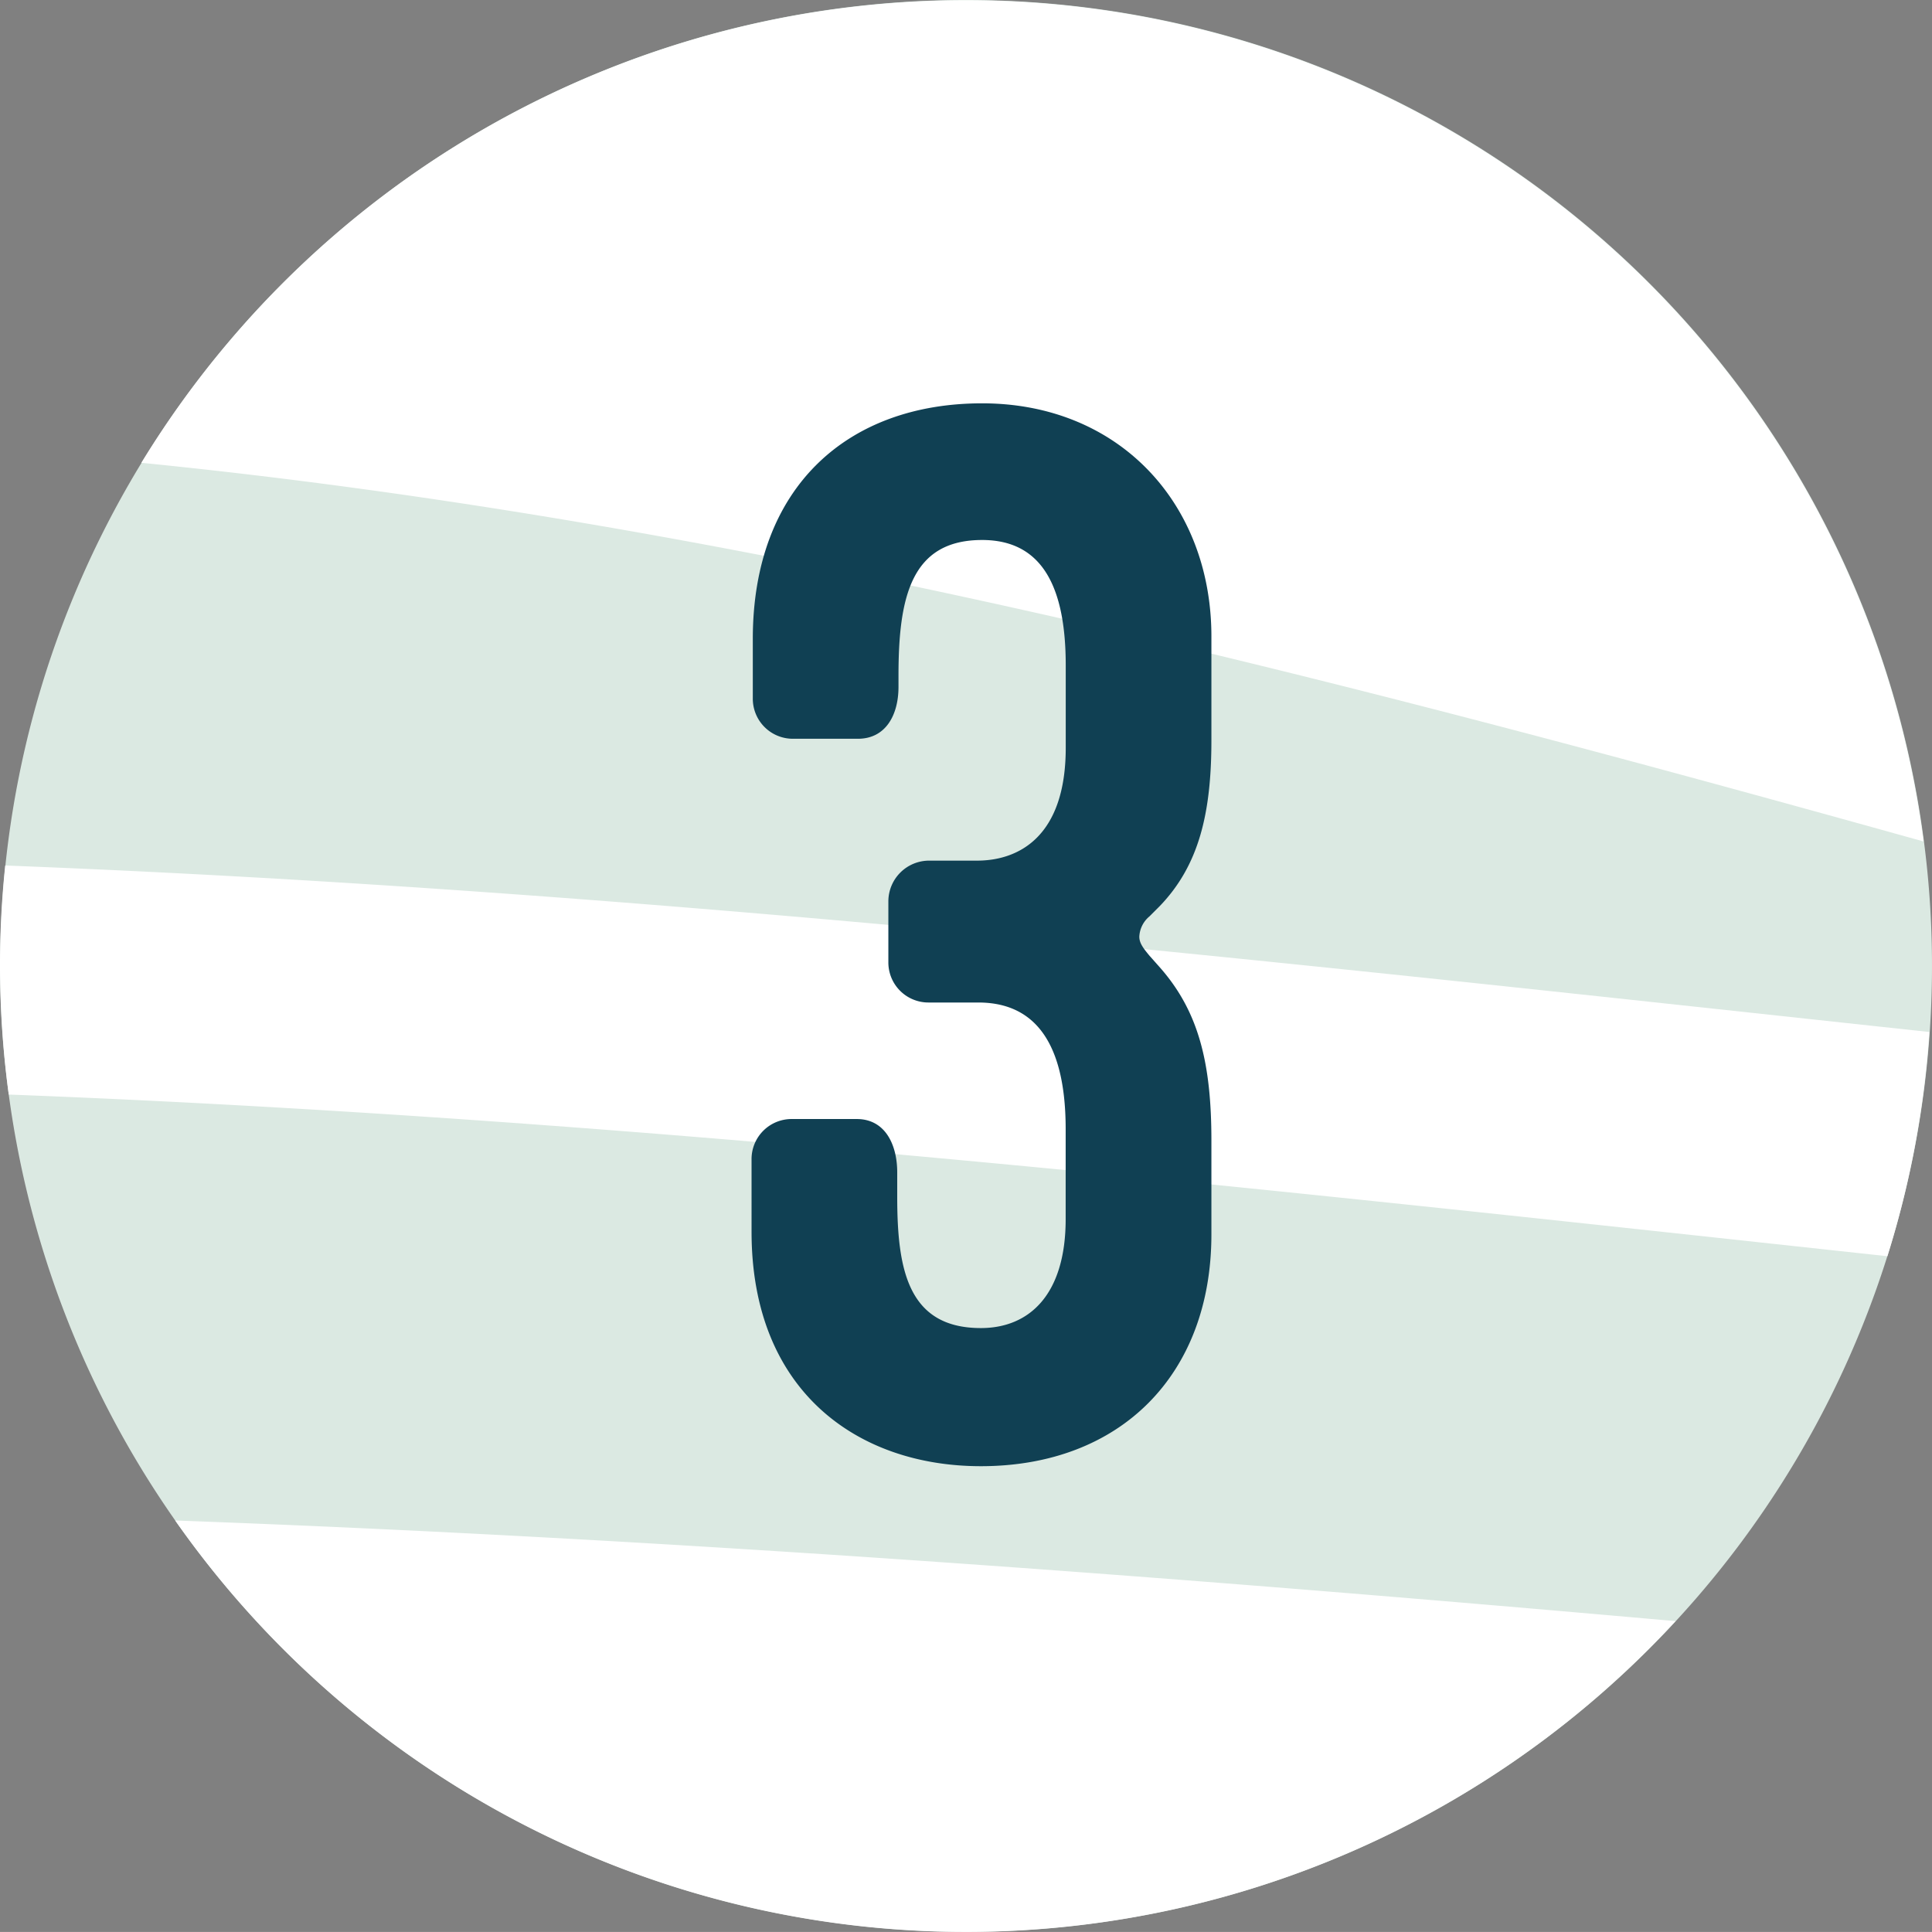
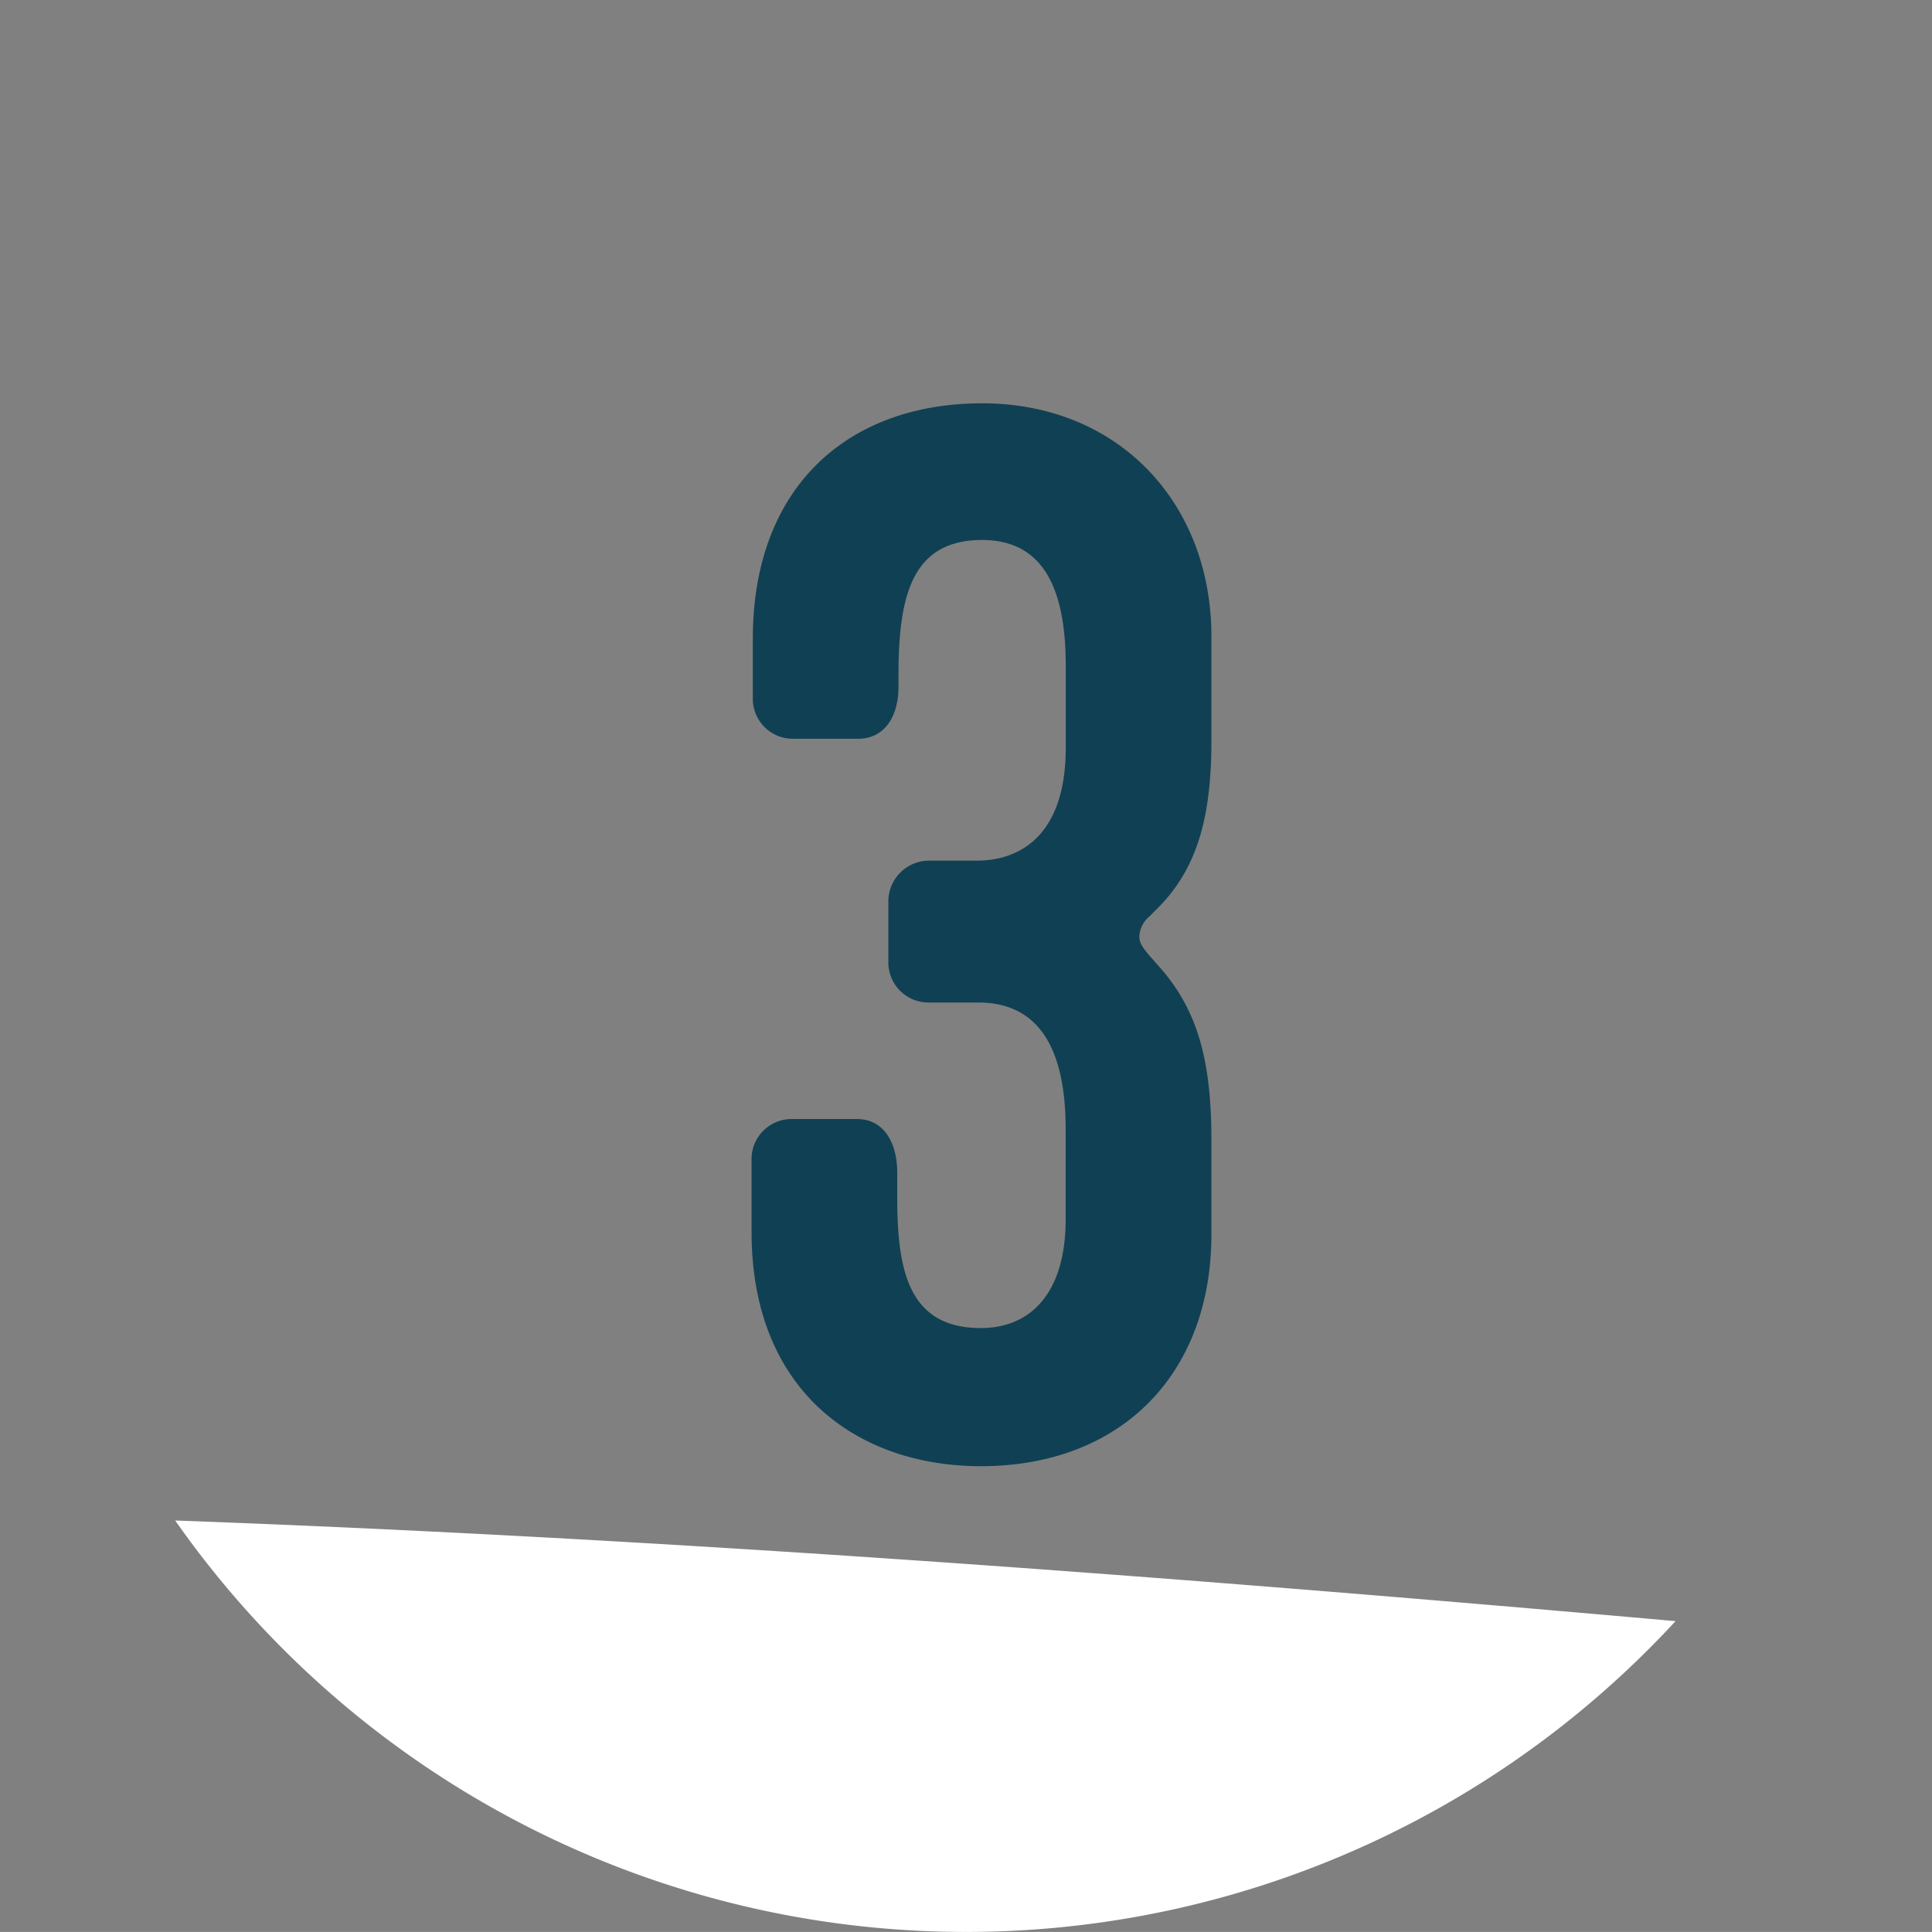
<svg xmlns="http://www.w3.org/2000/svg" id="Icon_Baustein-3" width="82.007" height="82.005" viewBox="0 0 82.007 82.005">
  <rect x="0" y="0" width="82.007" height="82.005" fill="#808080" stroke="none" />
-   <path id="Pfad_939" data-name="Pfad 939" d="M292.022.126a41,41,0,1,1-41,41,41,41,0,0,1,41-41" transform="translate(-251.015 -0.126)" fill="#dbe9e2" />
-   <path id="Pfad_940" data-name="Pfad 940" d="M332.664,35.844A41,41,0,0,0,257.015,19.77c25.564,2.553,50.691,9.117,75.649,16.074" transform="translate(-251.015 -0.126)" fill="#fff" />
-   <path id="Pfad_941" data-name="Pfad 941" d="M332.909,43.931c-26.779-2.885-54.439-6.02-81.673-7.067a40.667,40.667,0,0,0,.151,9.722c26.576,1.014,53.562,4.028,79.742,6.862a40.809,40.809,0,0,0,1.78-9.517" transform="translate(-251.015 -0.126)" fill="#fff" />
  <path id="Pfad_942" data-name="Pfad 942" d="M258.451,64.666a40.983,40.983,0,0,0,63.685,4.272c-21.5-1.908-42.872-3.511-63.685-4.272" transform="translate(-251.015 -0.126)" fill="#fff" />
  <path id="Pfad_943" data-name="Pfad 943" d="M290.444,42.679a1.7,1.7,0,0,1-1.721-1.721V38.377a1.732,1.732,0,0,1,1.721-1.72h2.043c1.774,0,3.765-1.023,3.765-4.787v-3.5c0-3.28-.968-5.323-3.549-5.323-3.012,0-3.55,2.42-3.55,5.753v.484c0,1.183-.537,2.2-1.721,2.2H284.69a1.7,1.7,0,0,1-1.721-1.72V27.246c0-6.453,4.034-10,9.734-10,5.806,0,9.732,4.248,9.732,9.894v4.41c0,3.118-.538,5.323-2.2,7.044l-.43.43a1.191,1.191,0,0,0-.43.86c0,.27.162.484.43.807l.43.484c1.667,1.882,2.2,4.087,2.2,7.366v3.98c0,5.969-3.872,9.84-9.786,9.84-5.217,0-9.733-3.172-9.733-9.948V49.346a1.7,1.7,0,0,1,1.72-1.721h2.743c1.237,0,1.72,1.13,1.72,2.259v1.022c0,3.065.431,5.592,3.55,5.592,2.043,0,3.6-1.4,3.6-4.625V48.056c0-4.141-1.667-5.377-3.711-5.377Z" transform="translate(-251.015 -0.126)" fill="#104053" />
</svg>